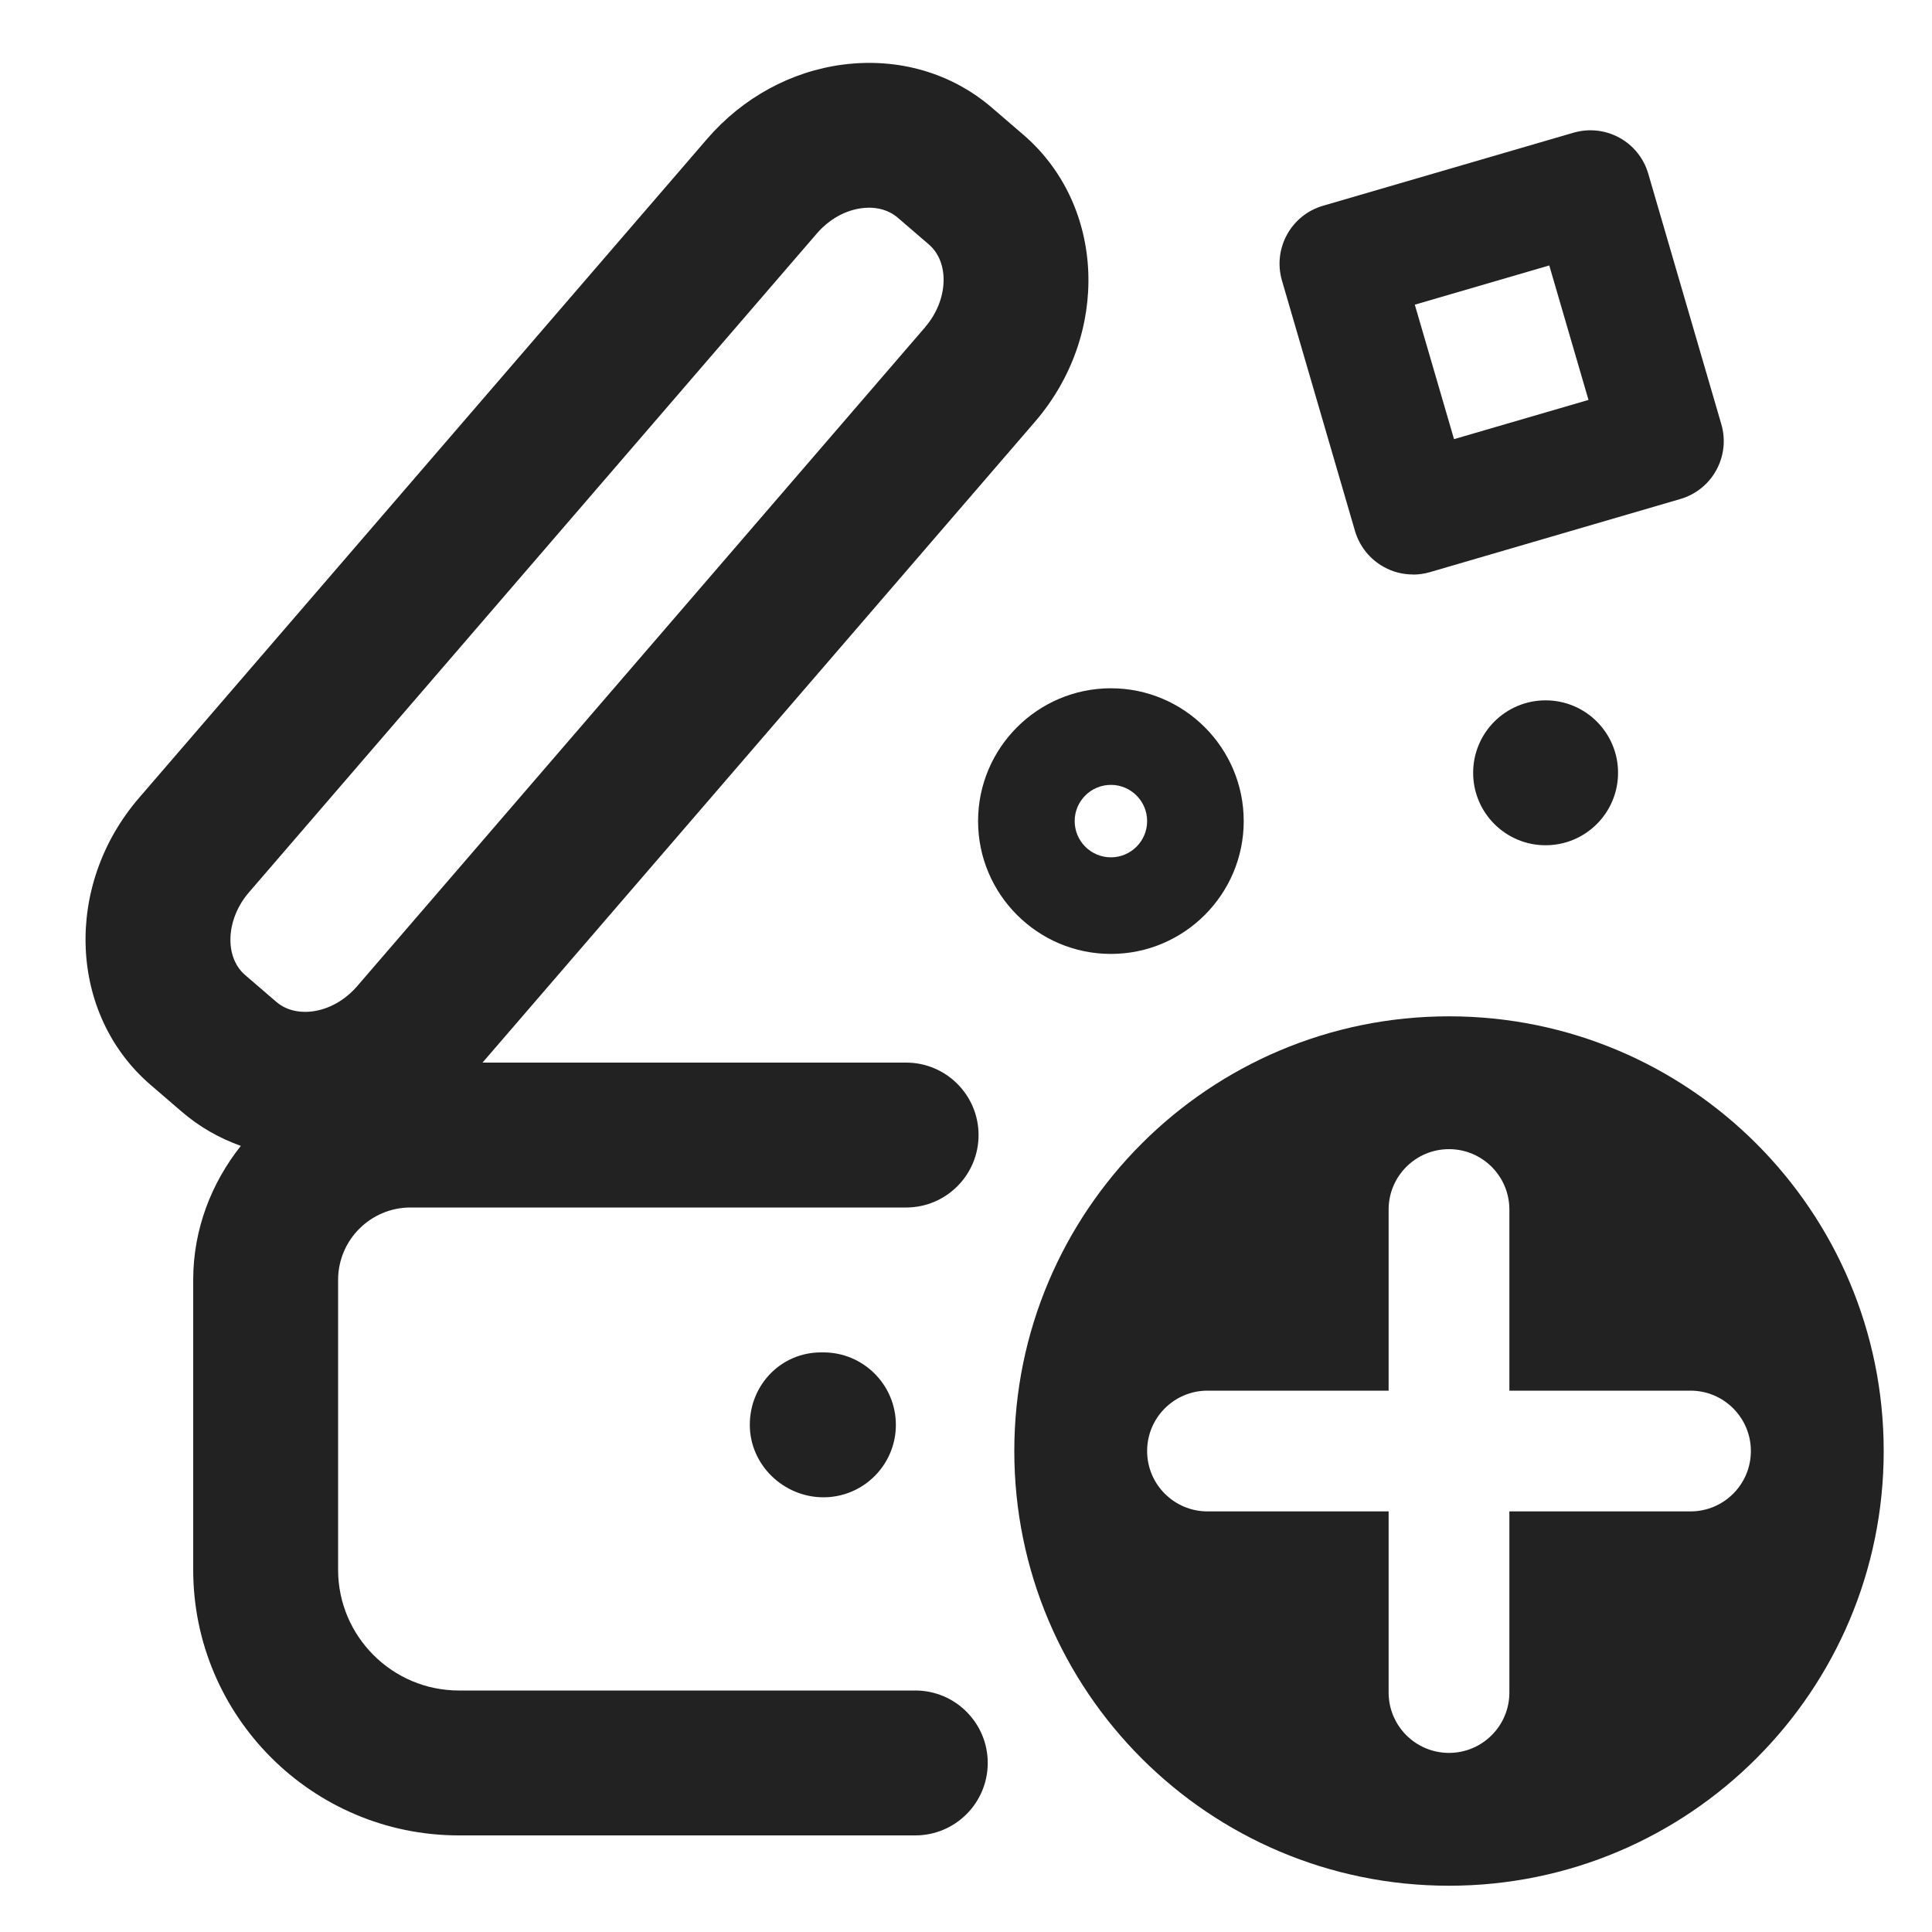
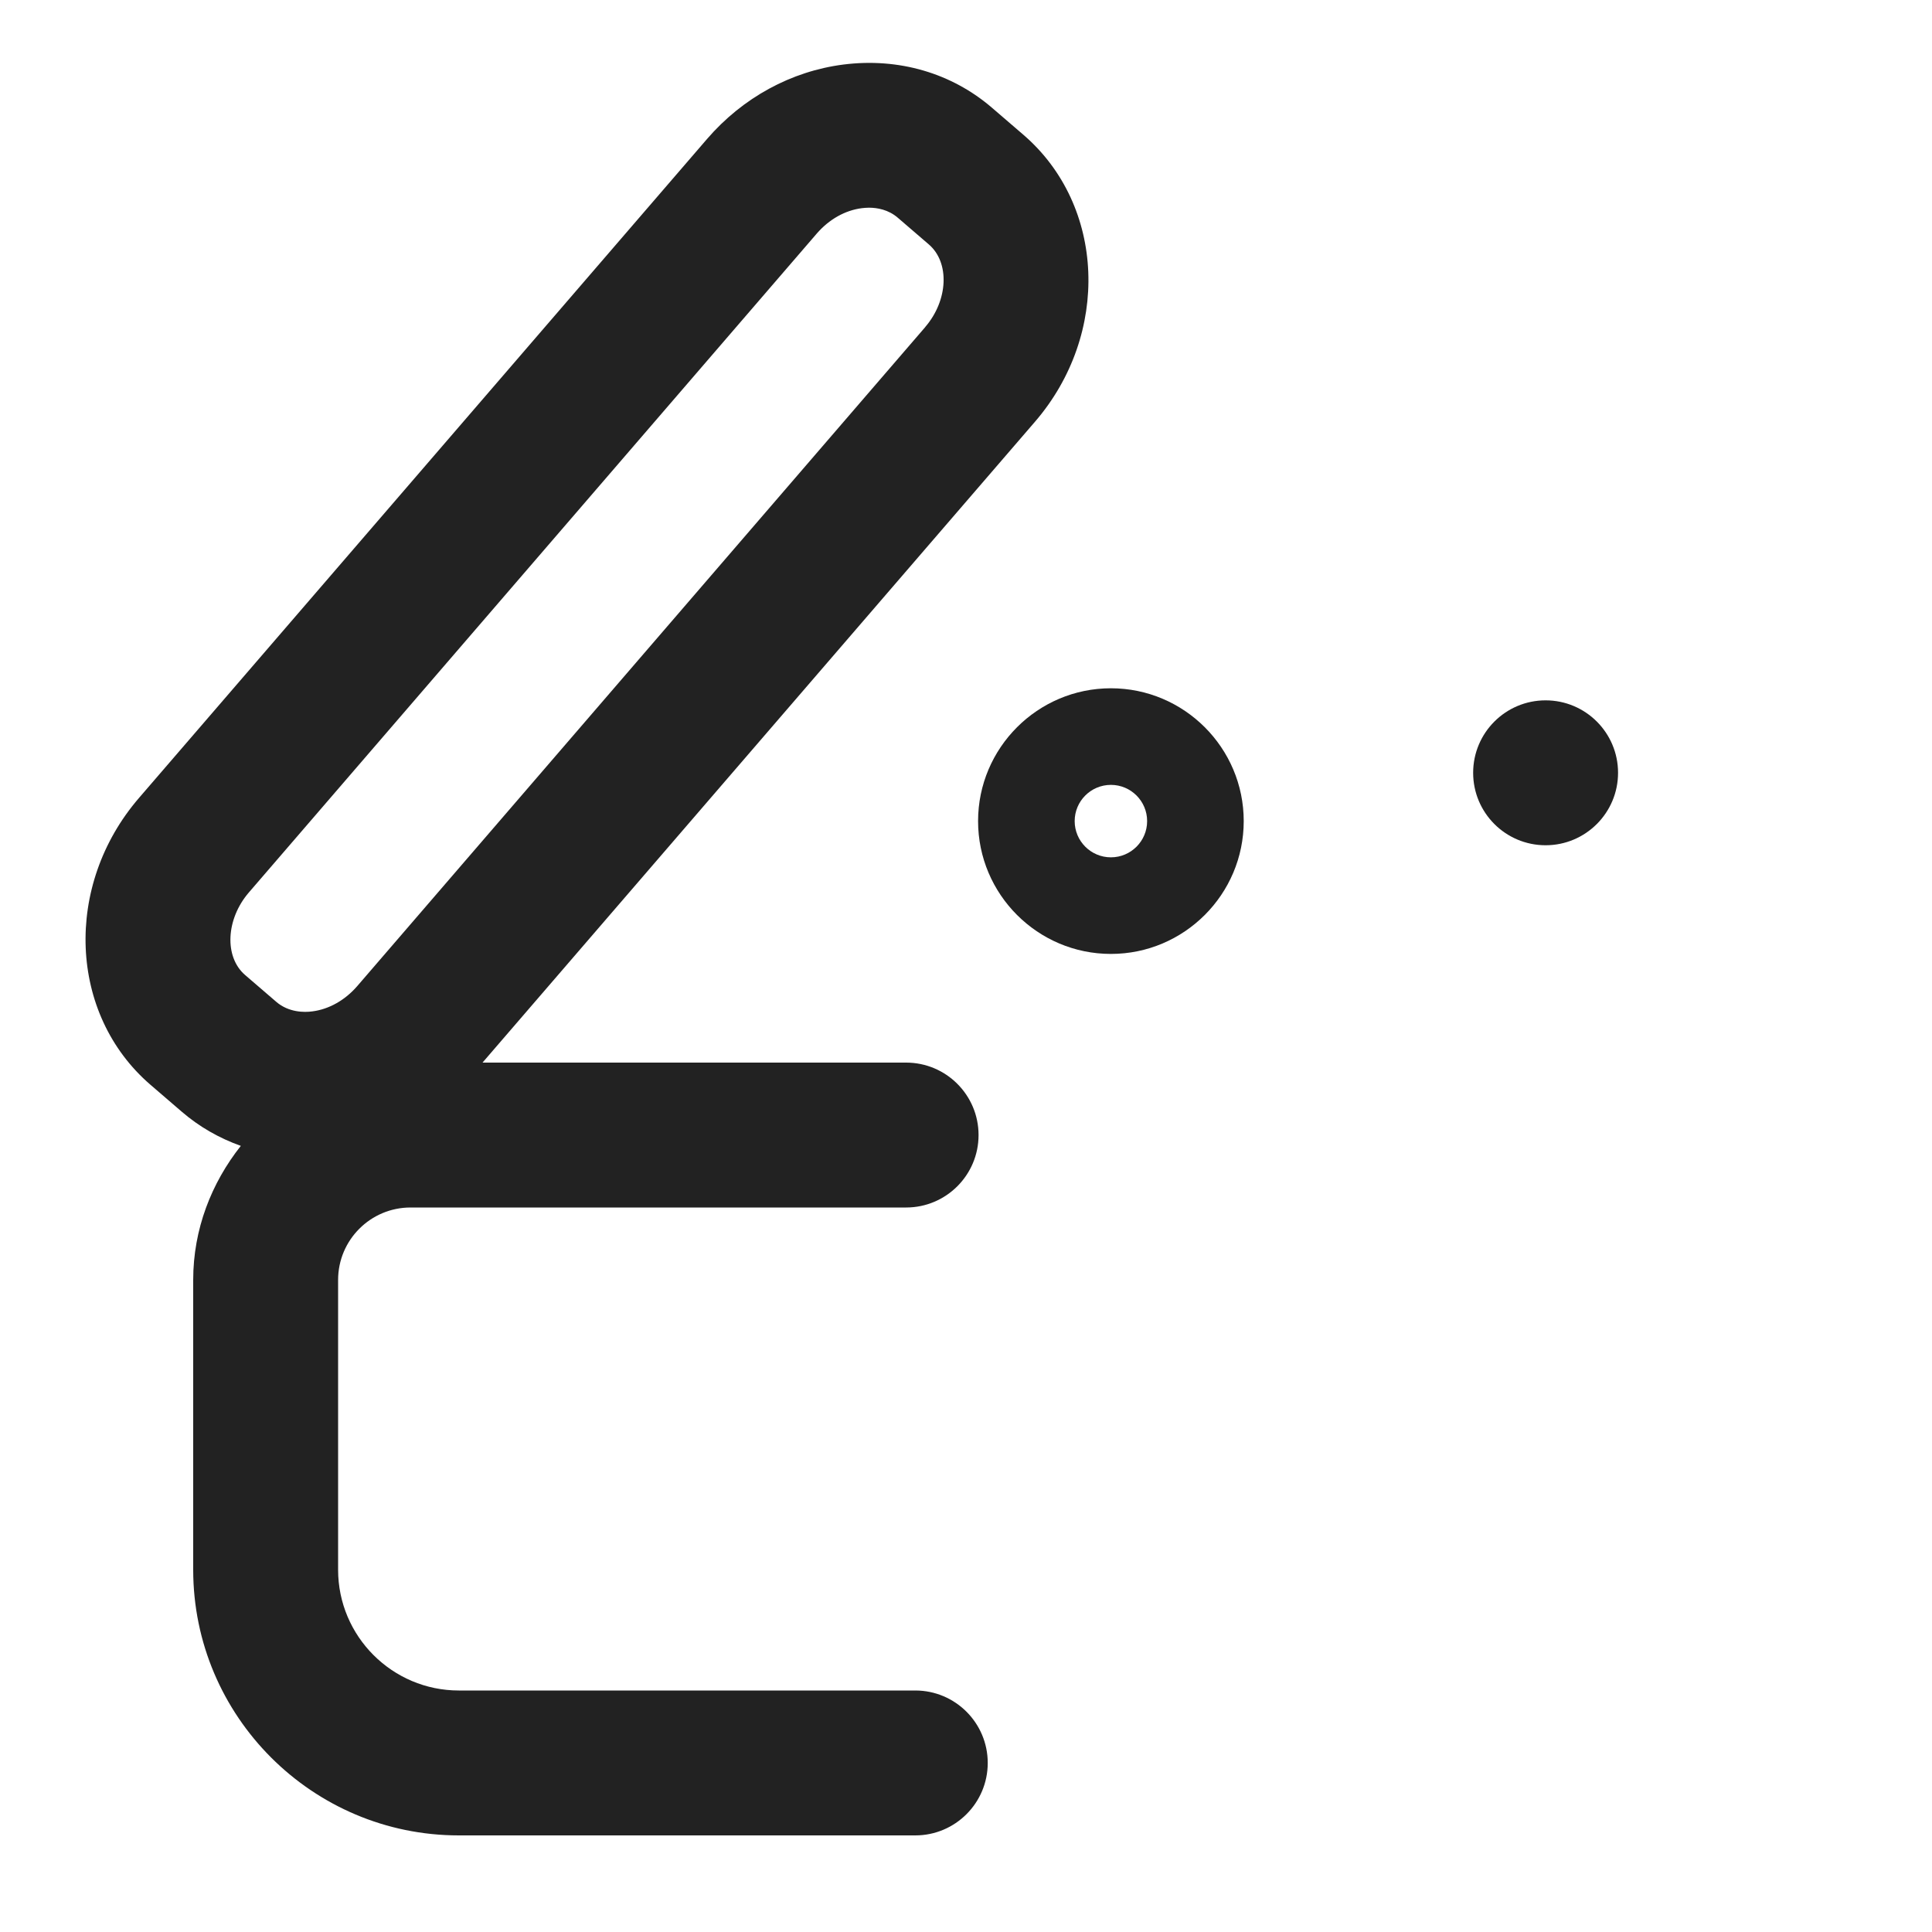
<svg xmlns="http://www.w3.org/2000/svg" width="20" height="20" viewBox="0 0 20 20">
  <circle cx="16" cy="8" r=".75" fill="#222" stroke-width="0" />
  <path d="M11.5,9.875c-.758,0-1.375-.617-1.375-1.375s.617-1.375,1.375-1.375,1.375.617,1.375,1.375-.617,1.375-1.375,1.375ZM11.5,8.125c-.207,0-.375.168-.375.375s.168.375.375.375.375-.168.375-.375-.168-.375-.375-.375Z" fill="#222" />
  <path d="M10.595,1.396l-.322-.277c-.421-.364-.971-.523-1.541-.451-.542.069-1.044.343-1.413.771L1.439,8.26c-.782.907-.729,2.239.118,2.969l.323.278c.183.158.391.276.613.355-.304.384-.493.862-.493,1.388v3c0,1.517,1.234,2.75,2.75,2.75h4.725c.414,0,.75-.336.75-.75s-.336-.75-.75-.75h-4.725c-.689,0-1.25-.561-1.25-1.25v-3c0-.414.336-.75.75-.75h5.13c.414,0,.75-.336.75-.75s-.336-.75-.75-.75h-4.385l5.719-6.634c.782-.907.729-2.239-.119-2.97ZM9.578,3.386l-5.879,6.821c-.127.147-.293.241-.467.263-.081.011-.243.012-.372-.099l-.323-.278c-.217-.187-.199-.578.039-.854l5.879-6.821c.127-.147.293-.241.467-.263.02-.002.045-.005.073-.005.086,0,.202.02.299.104l.322.277c.217.187.2.578-.038.854Z" fill="#222" />
-   <path d="M8.525,15.5c-.414,0-.763-.336-.763-.75s.323-.75.737-.75h.025c.414,0,.75.336.75.75s-.336.75-.75.75Z" fill="#222" />
-   <path d="M14.627,5.947c-.104,0-.208-.026-.3-.077-.146-.08-.253-.214-.3-.373l-.756-2.592c-.097-.332.094-.679.425-.775l2.592-.756c.334-.097.679.094.775.425l.756,2.592c.097.332-.094.679-.425.775l-2.592.757c-.058.017-.117.025-.175.025ZM14.646,3.154l.406,1.392,1.392-.406-.406-1.392-1.392.406Z" fill="#222" />
-   <path d="M15,10.521c-2.485,0-4.5,2.015-4.5,4.5s2.015,4.5,4.5,4.5,4.5-2.015,4.5-4.5-2.015-4.5-4.5-4.5ZM17.5,15.646h-1.875v1.875c0,.345-.28.625-.625.625s-.625-.28-.625-.625v-1.875h-1.875c-.345,0-.625-.28-.625-.625s.28-.625.625-.625h1.875v-1.875c0-.345.28-.625.625-.625s.625.28.625.625v1.875h1.875c.345,0,.625.28.625.625s-.28.625-.625.625Z" fill="#222" />
</svg>